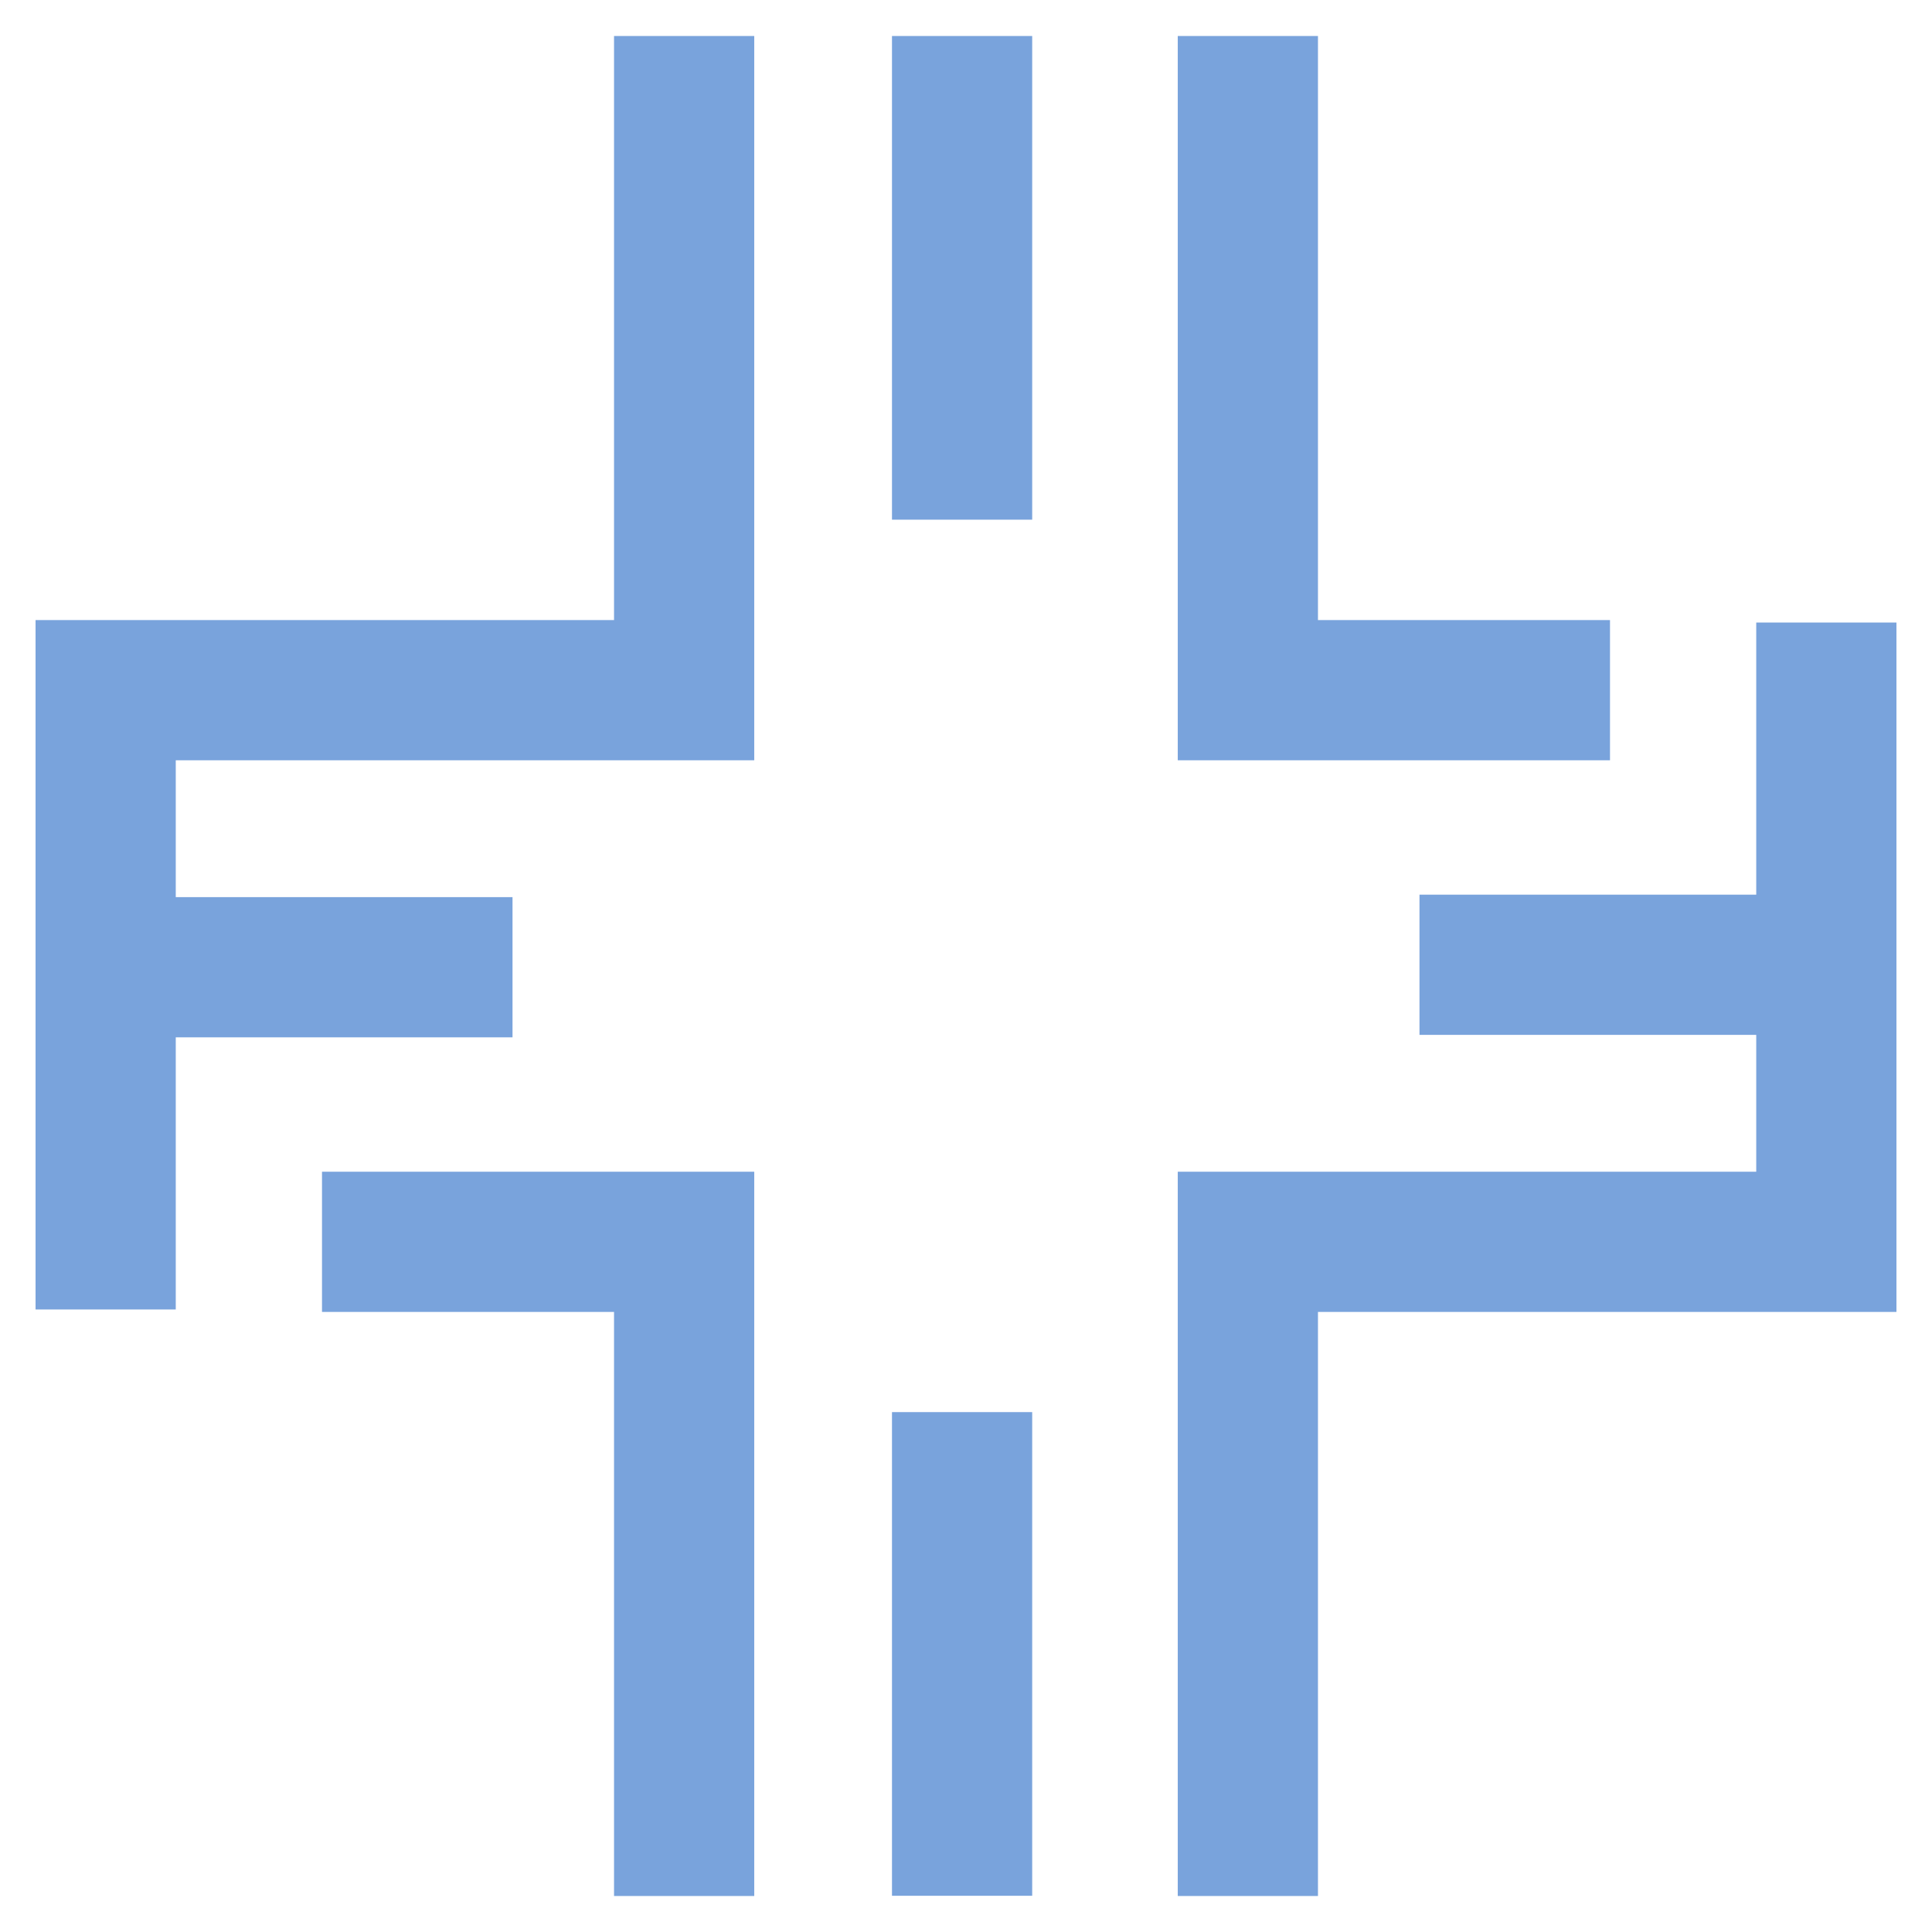
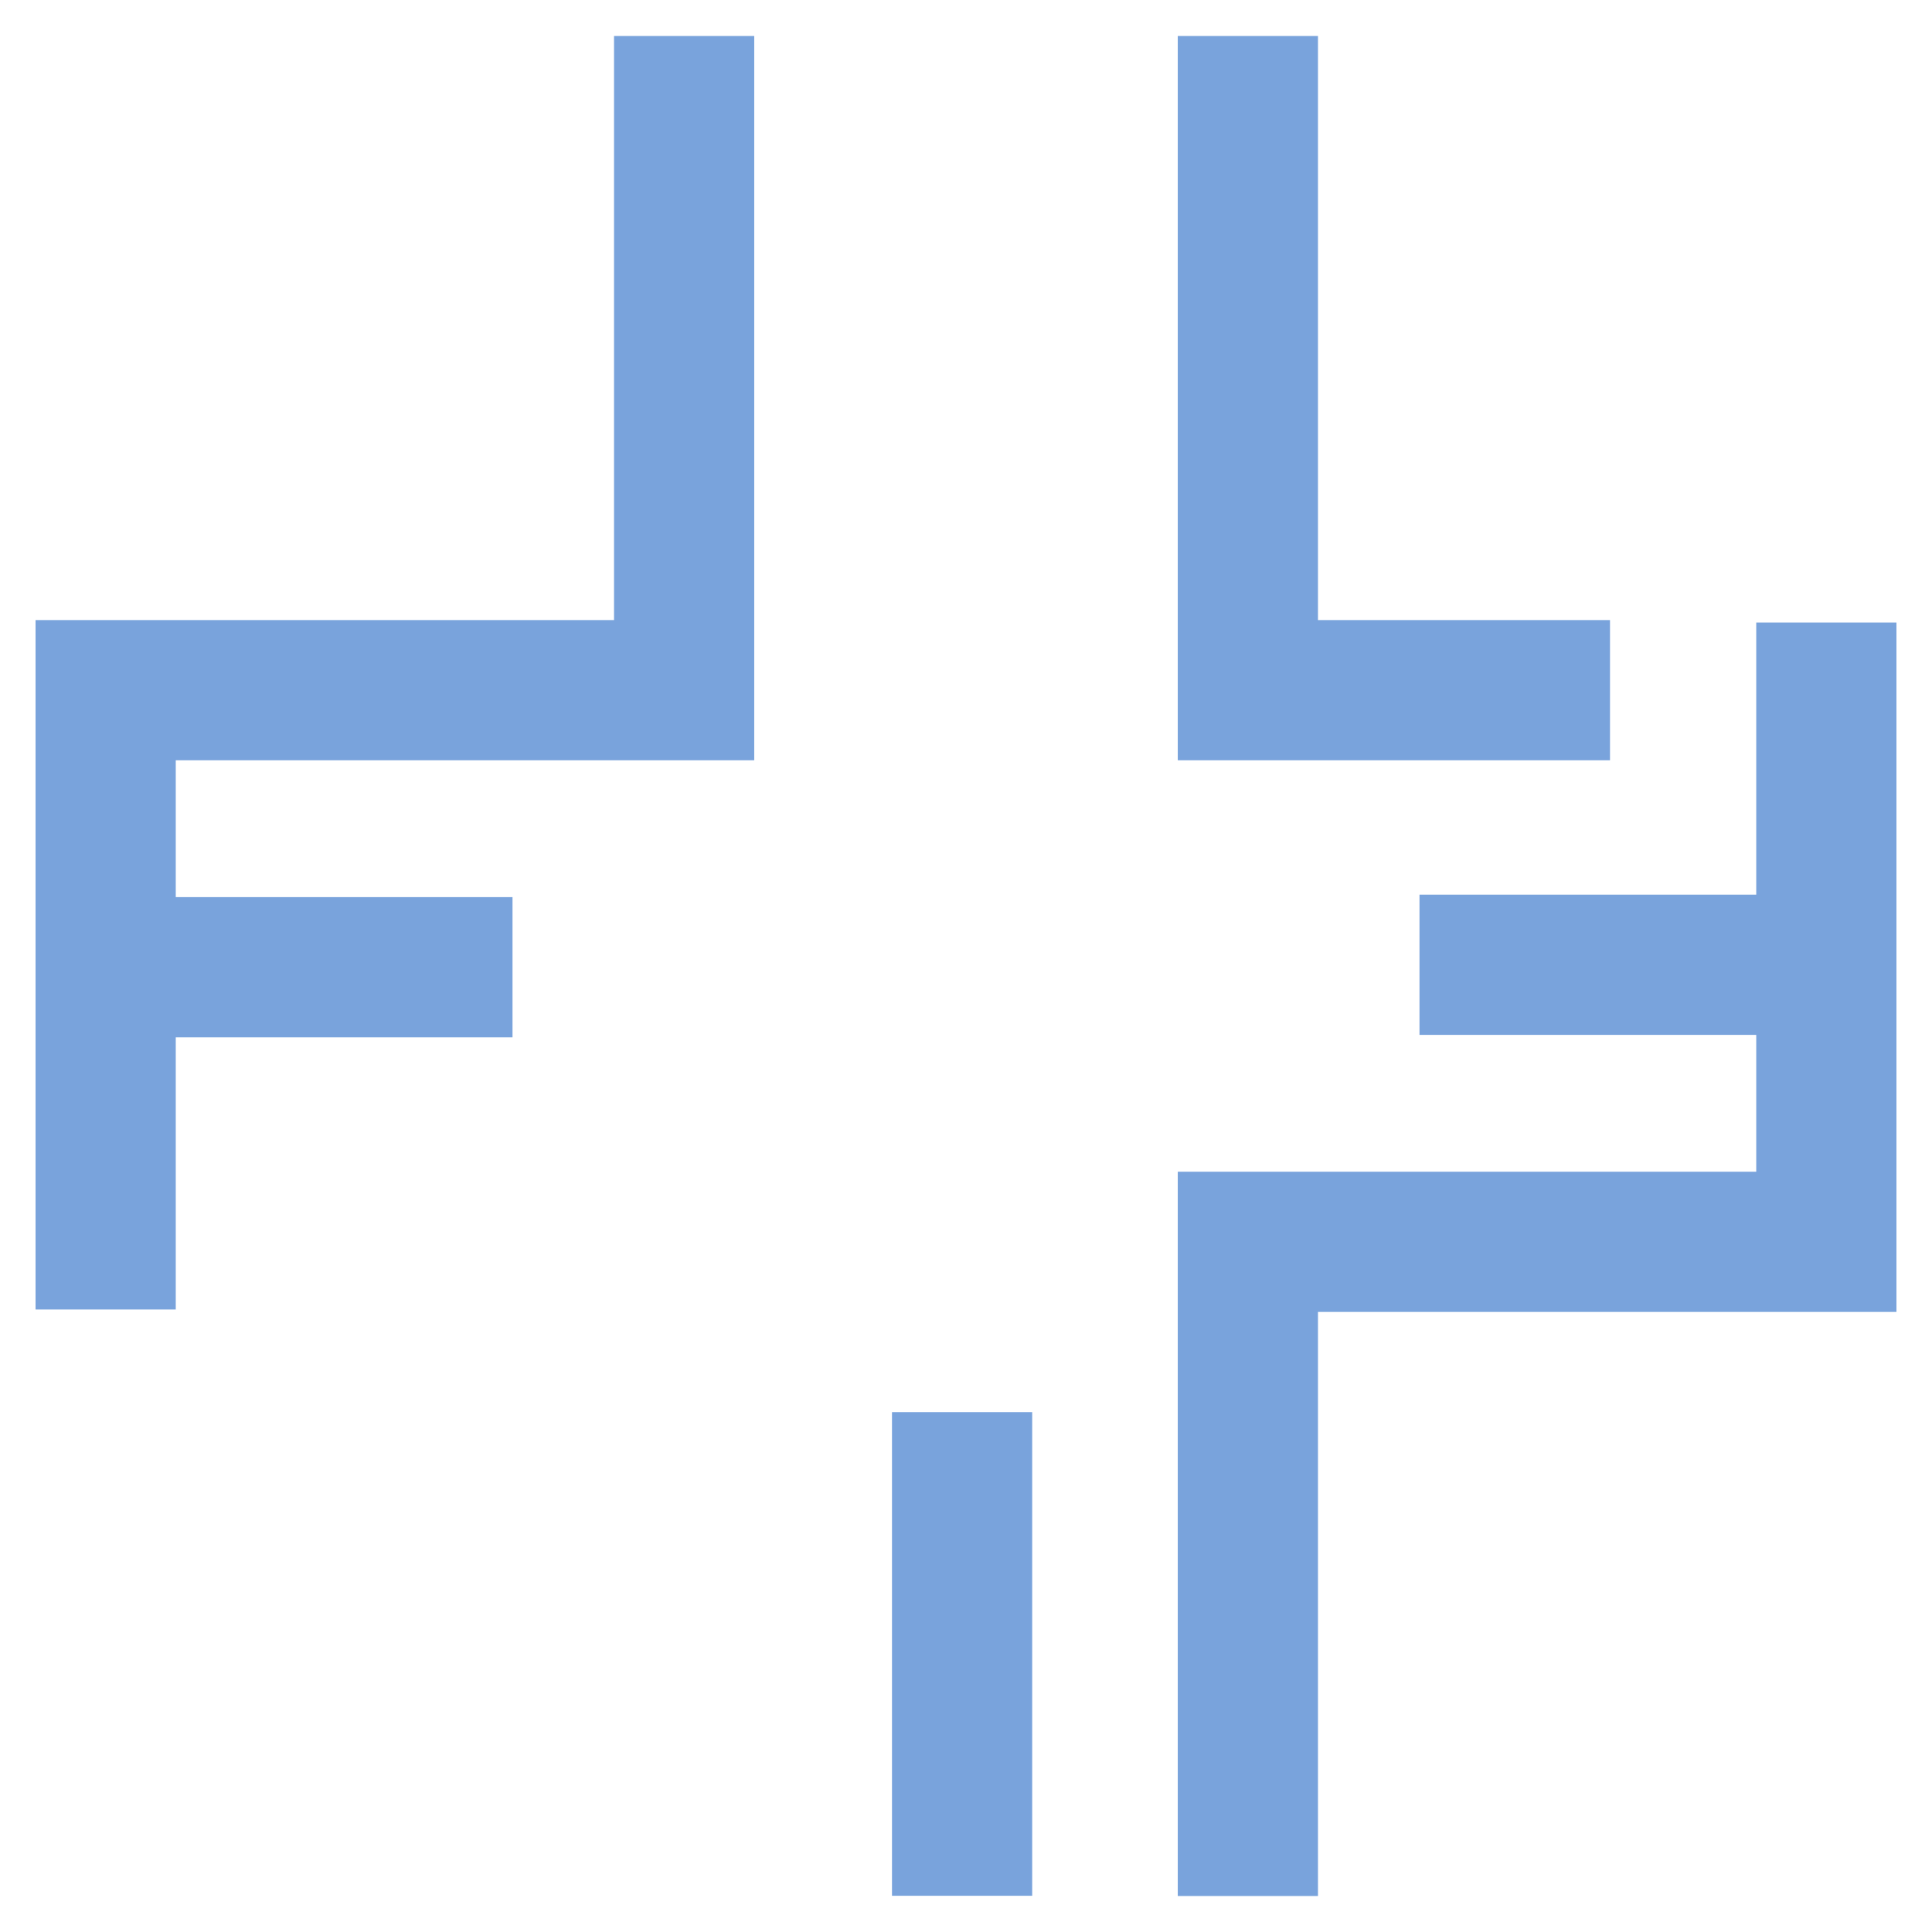
<svg xmlns="http://www.w3.org/2000/svg" version="1.1" id="Layer_1" x="0px" y="0px" viewBox="0 0 864 864" style="enable-background:new 0 0 864 864;" xml:space="preserve">
  <g>
    <polygon style="fill:#79A3DC;" points="337.3,340 337.3,16.1 274.6,16.1 274.6,277.3 15.9,277.3 15.9,585.6 78.6,585.6 78.6,463.9    229.2,463.9 229.2,401.2 78.6,401.2 78.6,340  " />
    <polygon style="fill:#79A3DC;" points="785.4,278.4 785.4,400.1 634.8,400.1 634.8,462.8 785.4,462.8 785.4,524 526.7,524 526.7,847.9    589.4,847.9 589.4,586.7 848.1,586.7 848.1,278.4  " />
    <g>
      <polygon style="fill:#79A3DC;" points="720,340 526.7,340 526.7,16.1 589.4,16.1 589.4,277.3 720,277.3   " />
    </g>
    <g>
-       <polygon style="fill:#79A3DC;" points="337.3,847.9 274.6,847.9 274.6,586.7 144,586.7 144,524 337.3,524   " />
-     </g>
-     <rect x="398.9" y="16.1" style="fill:#79A3DC;" width="62.7" height="216.3" />
+       </g>
    <rect x="398.9" y="631.5" style="fill:#79A3DC;" width="62.7" height="216.3" />
  </g>
</svg>